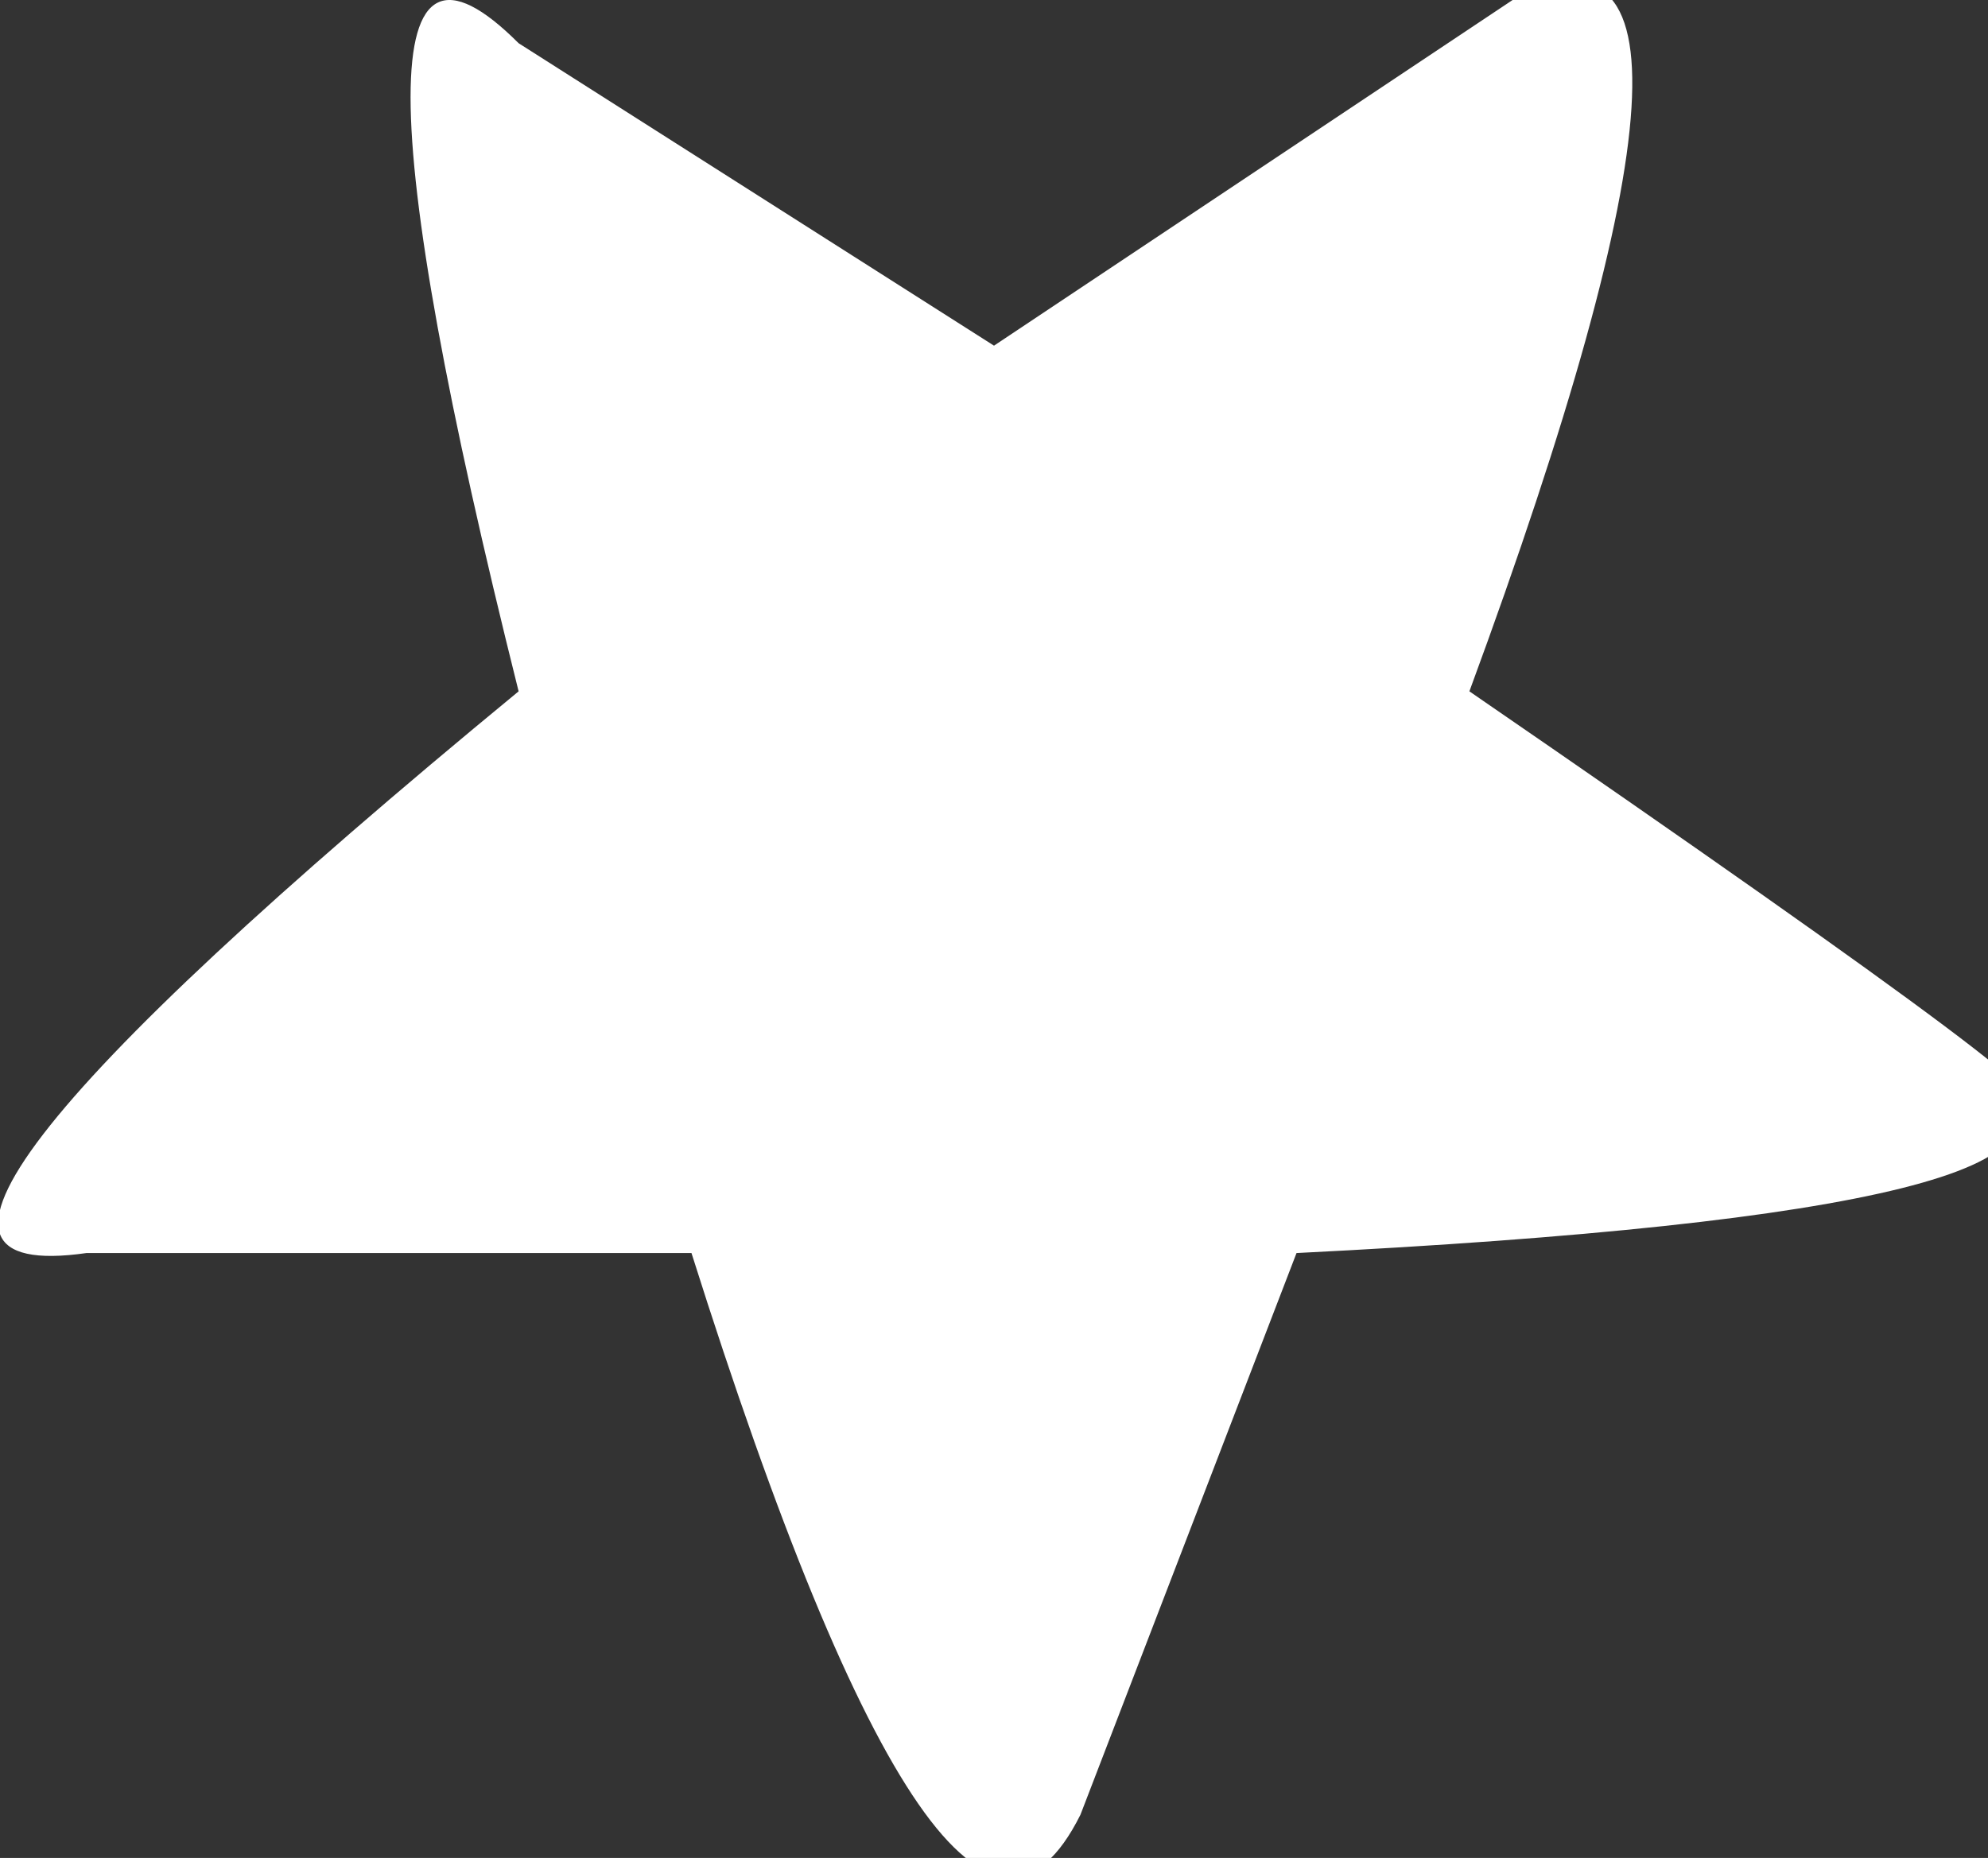
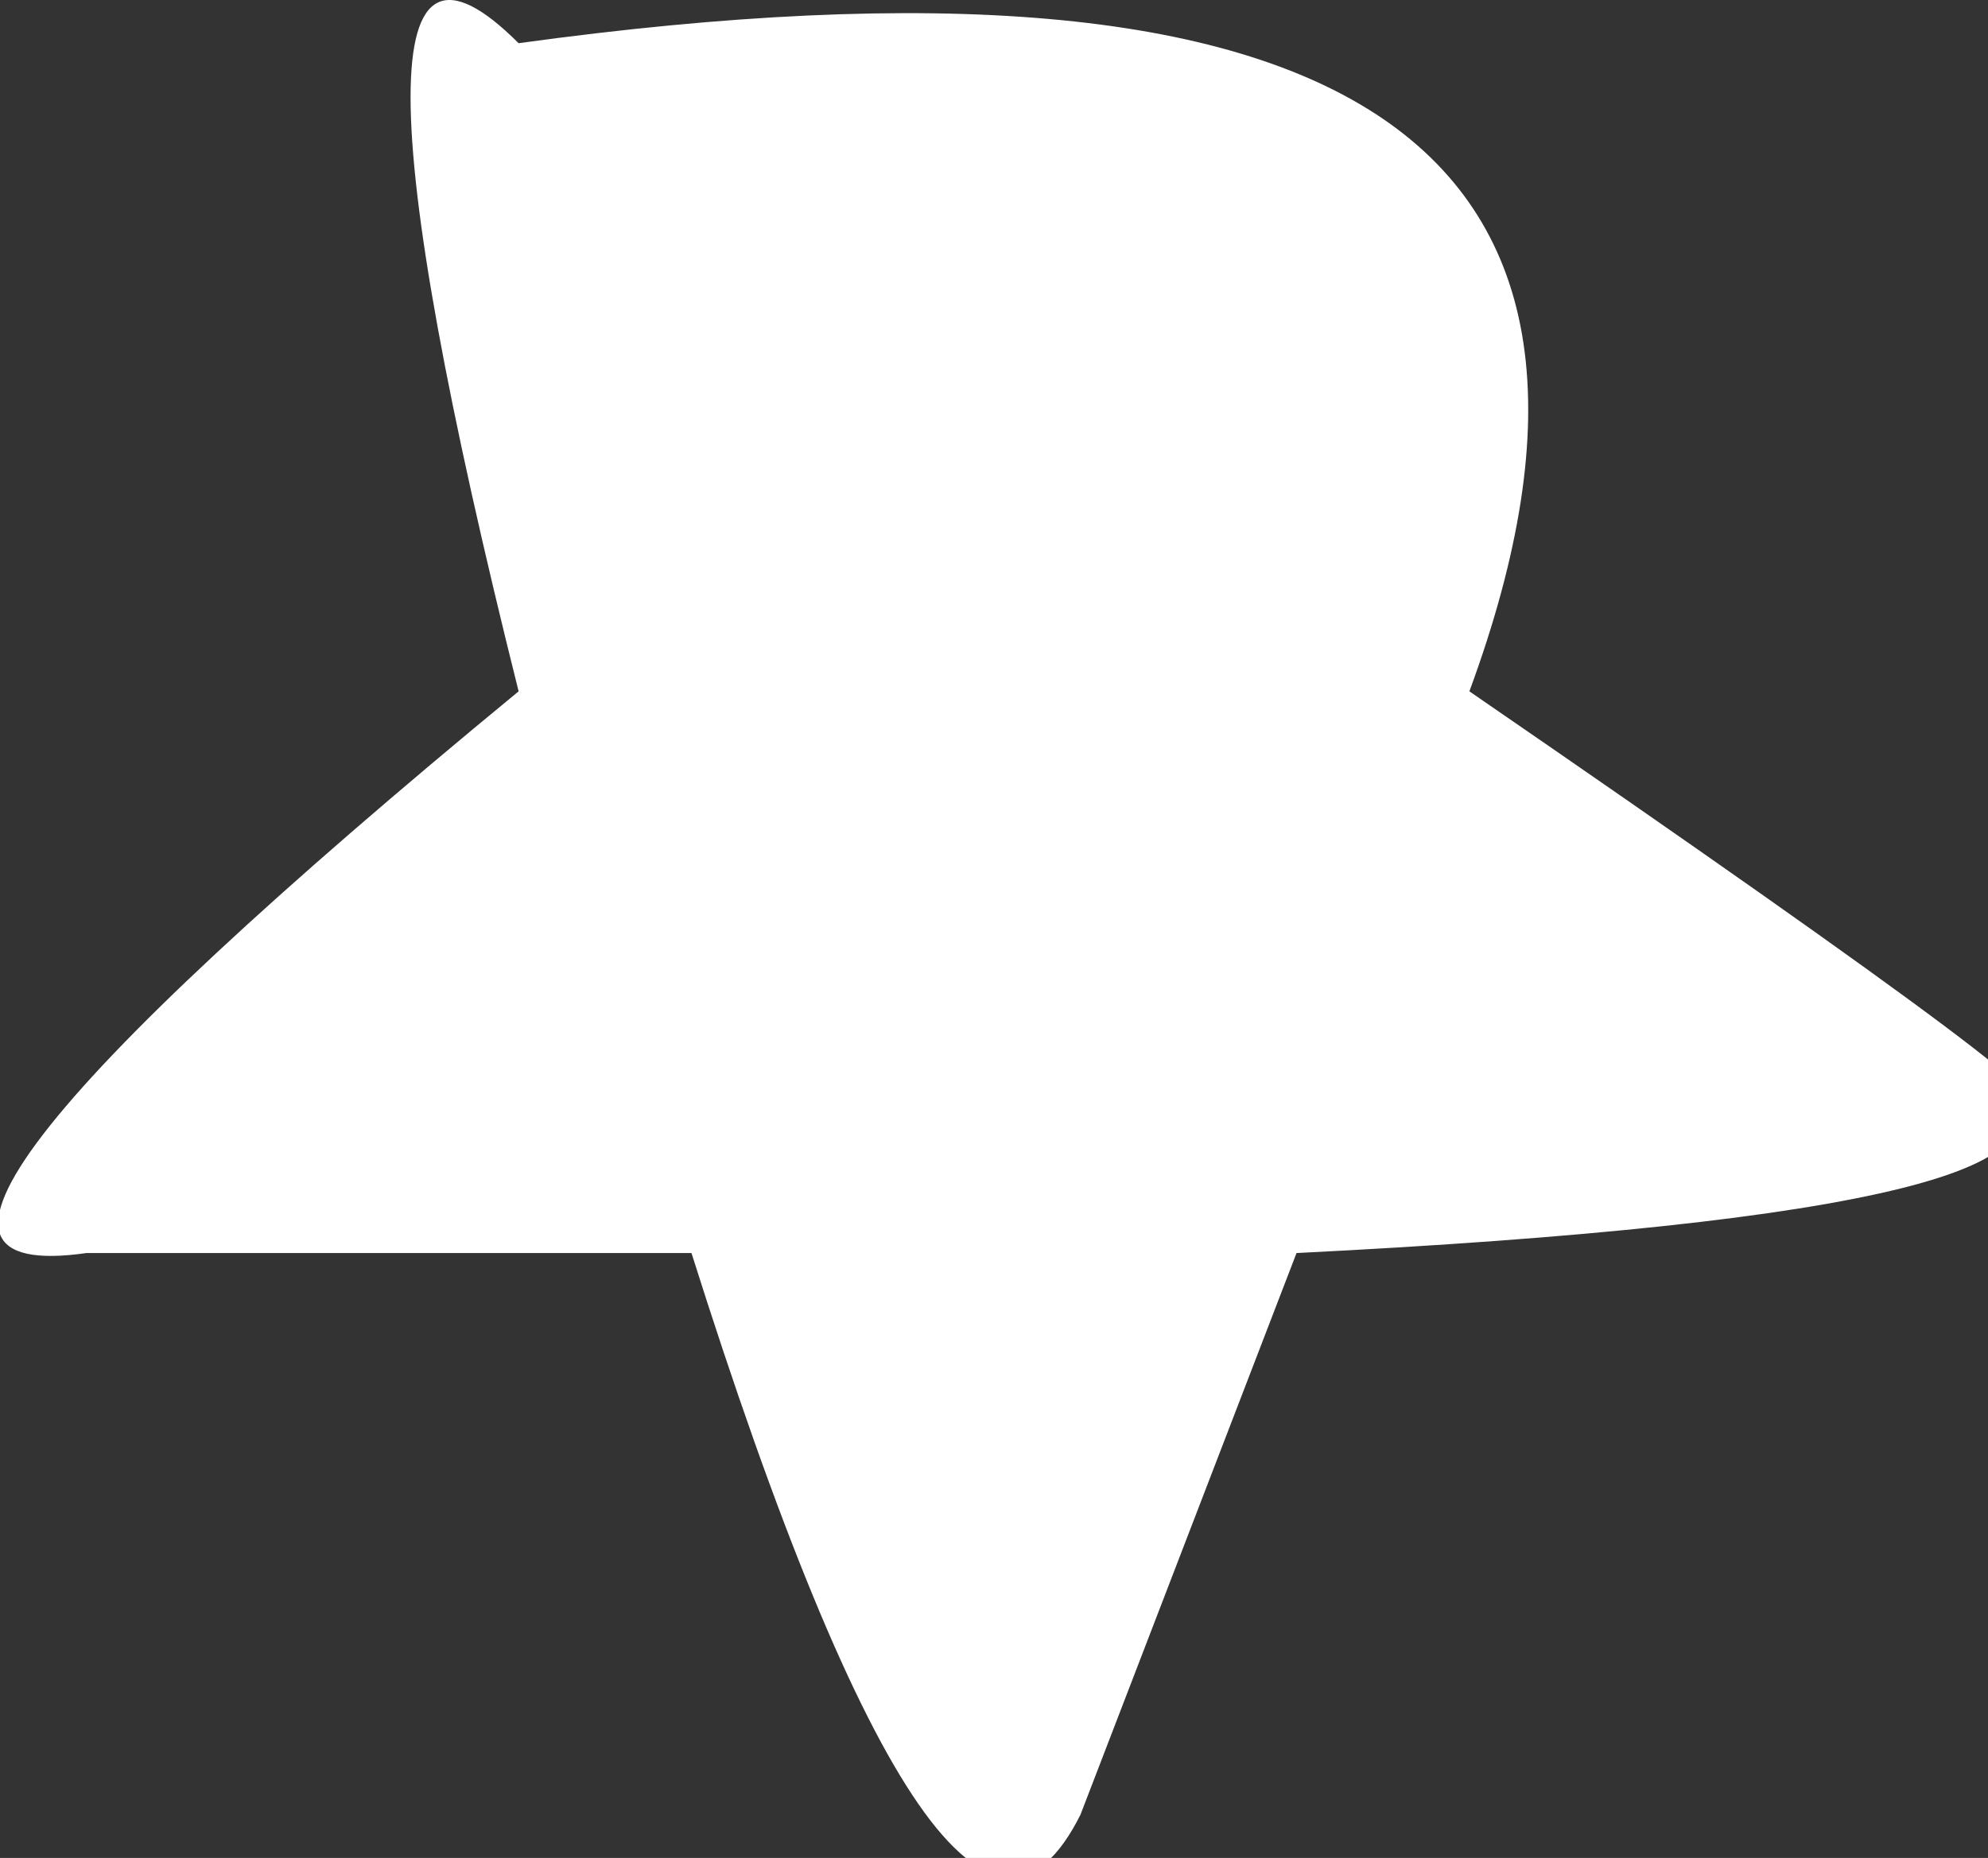
<svg xmlns="http://www.w3.org/2000/svg" height="2.15px" width="2.3px">
  <rect width="100%" height="100%" fill="#333333" stroke="none" />
  <g transform="matrix(1.0, 0.0, 0.0, 1.0, 0.0, 0.0)">
-     <path d="M2.3 1.25 Q2.5 1.4 1.5 1.45 L1.25 2.1 Q1.1 2.4 0.8 1.45 L0.1 1.45 Q-0.25 1.5 0.6 0.8 0.35 -0.2 0.6 0.05 L1.15 0.4 1.75 0.0 Q2.05 -0.15 1.7 0.8 2.5 1.35 2.3 1.25" fill="#ffffff" fill-rule="evenodd" stroke="none" />
+     <path d="M2.3 1.25 Q2.5 1.4 1.5 1.45 L1.25 2.1 Q1.1 2.4 0.8 1.45 L0.1 1.45 Q-0.25 1.5 0.6 0.8 0.35 -0.2 0.6 0.05 Q2.05 -0.15 1.7 0.8 2.5 1.35 2.3 1.25" fill="#ffffff" fill-rule="evenodd" stroke="none" />
  </g>
</svg>